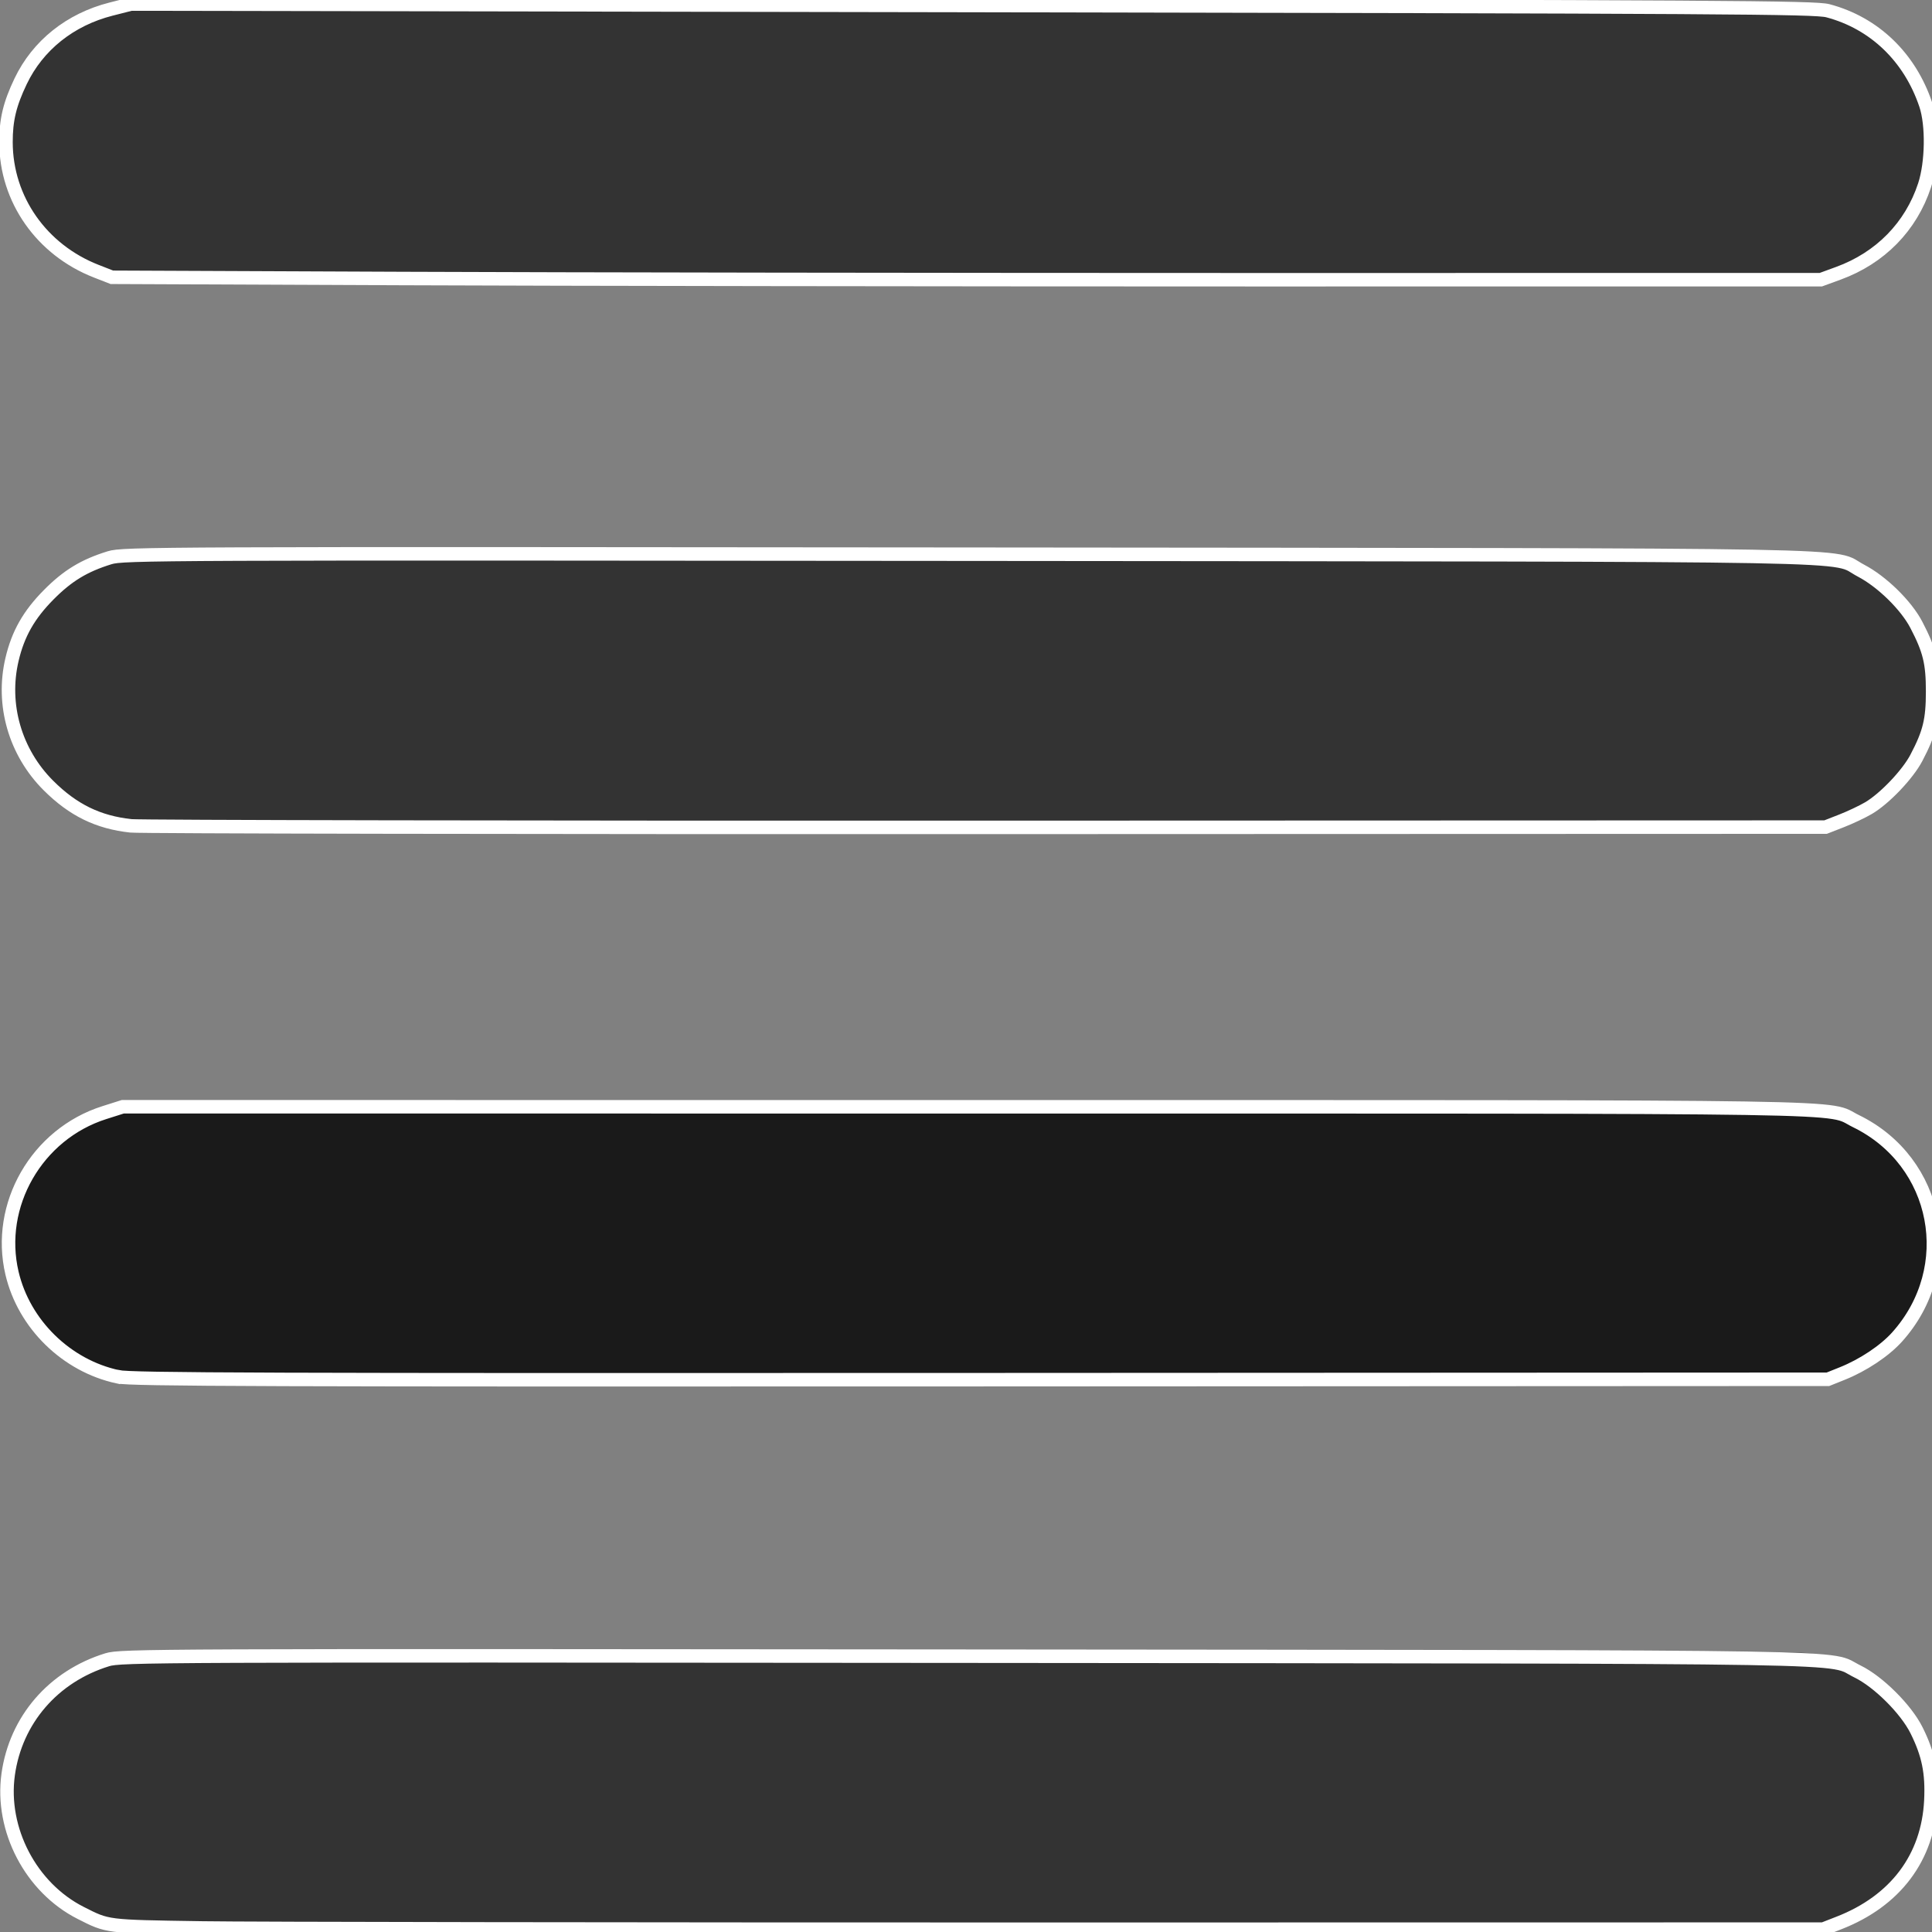
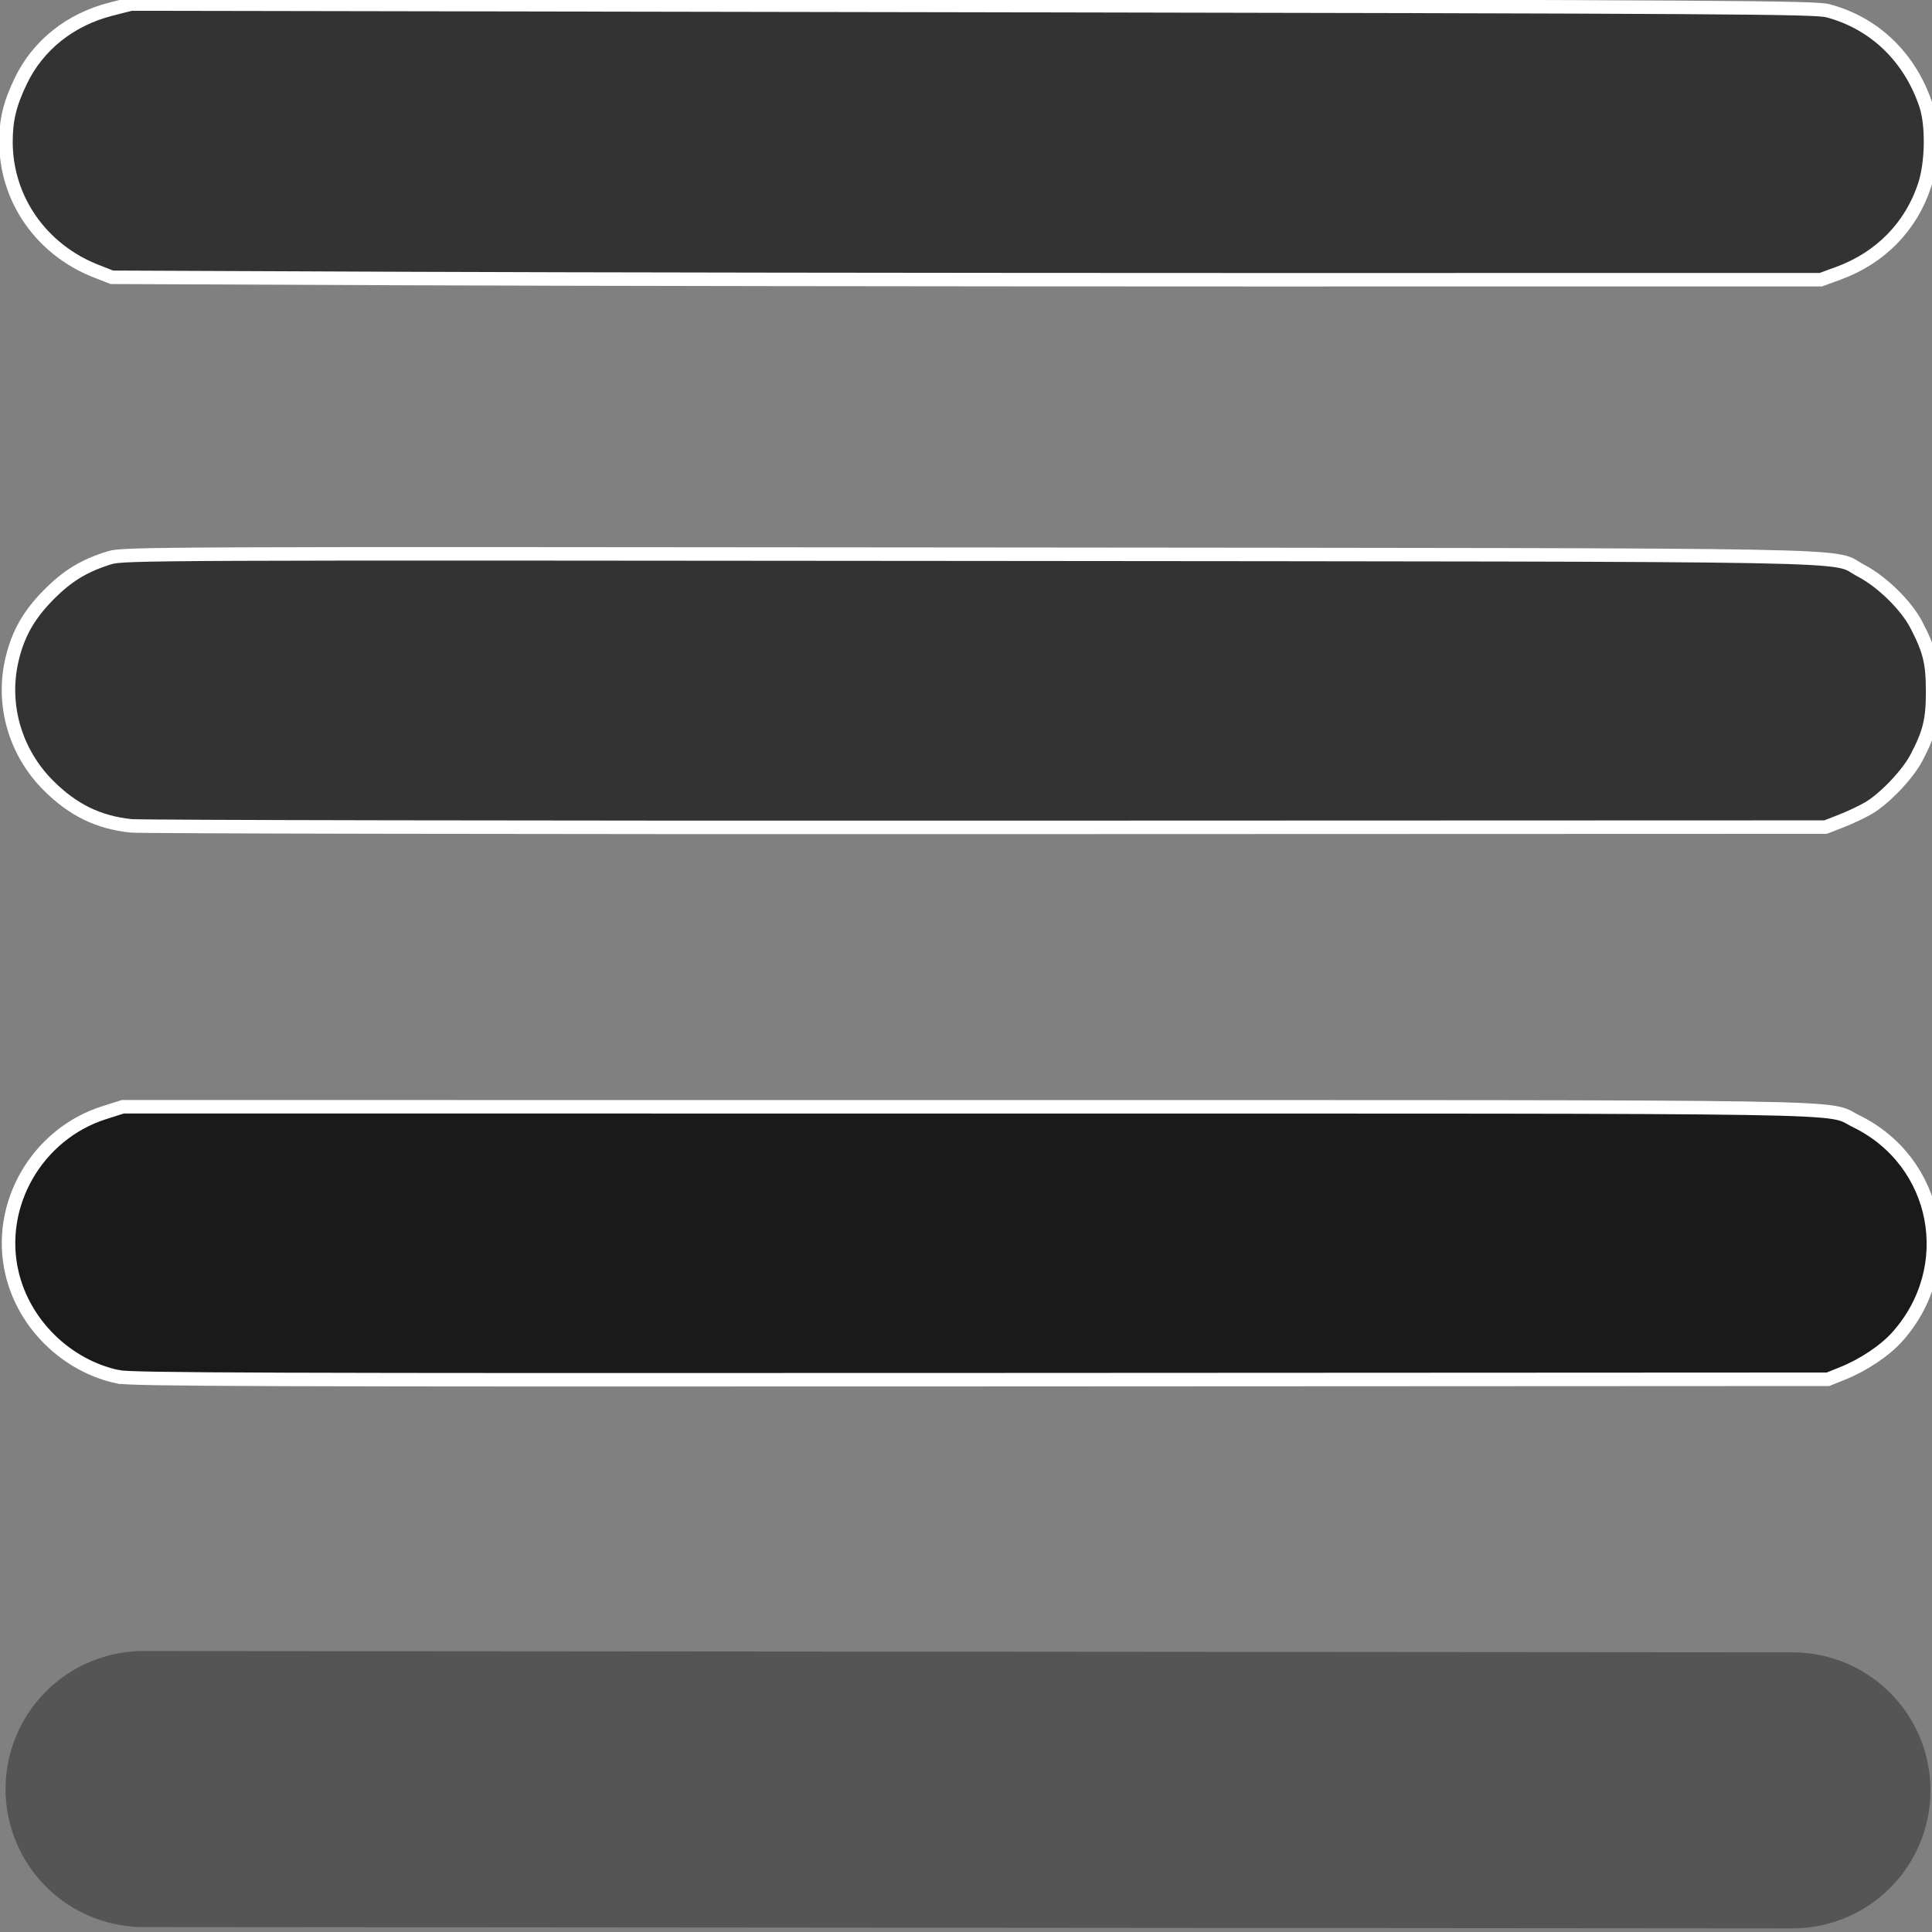
<svg xmlns="http://www.w3.org/2000/svg" xmlns:ns1="http://sodipodi.sourceforge.net/DTD/sodipodi-0.dtd" xmlns:ns2="http://www.inkscape.org/namespaces/inkscape" width="35mm" height="35mm" version="1.1" viewBox="0 0 35 35" id="svg4" ns1:docname="icone-menu.svg" ns2:version="1.3 (0e150ed6c4, 2023-07-21)">
  <rect x="0" y="0" width="35" height="35" fill="#808080" stroke="none" />
  <defs id="defs4" />
  <ns1:namedview id="namedview4" pagecolor="#000000" bordercolor="#000000" borderopacity="0.25" ns2:showpageshadow="2" ns2:pageopacity="0.0" ns2:pagecheckerboard="0" ns2:deskcolor="#d1d1d1" ns2:document-units="mm" ns2:zoom="6.1458929" ns2:cx="66.141732" ns2:cy="94.616032" ns2:window-width="1920" ns2:window-height="1009" ns2:window-x="-8" ns2:window-y="-8" ns2:window-maximized="1" ns2:current-layer="svg4" />
  <g transform="translate(0,-262)" fill="none" stroke="#000" stroke-linecap="round" stroke-width="5.001" id="g4" style="fill:#ffffff">
    <path d="m2.582 264.57 29.871 0.024" stroke-opacity=".098" id="path1" style="fill:#ffffff" />
    <path d="m2.629 274.48 29.871 0.024" stroke-opacity=".176" id="path2" style="fill:#ffffff" />
-     <path d="m2.629 284.48 29.871 0.024" stroke-opacity=".255" id="path3" style="fill:#ffffff" />
    <path d="m2.601 294.41 29.871 0.024" stroke-opacity=".333" id="path4" style="fill:#ffffff" />
  </g>
  <path style="fill:#333333;stroke:#ffffff;stroke-width:0.922" d="M 27.579,19.04 7.647,18.956 6.587,18.542 C 2.84,17.081 0.418,13.626 0.409,9.73 0.406,8.193 0.663,7.122 1.41,5.558 2.582,3.103 4.796,1.334 7.587,0.624 l 1.363,-0.347 57.518,0.1 c 51.691,0.09 57.616,0.126 58.489,0.357 3.172,0.84 5.599,3.169 6.694,6.426 0.463,1.376 0.424,3.958 -0.082,5.504 -0.926,2.826 -3.025,4.969 -5.893,6.017 l -1.201,0.439 -38.481,0.003 C 64.828,19.123 38.542,19.087 27.579,19.04 Z" id="path5" transform="scale(0.265)" />
-   <path style="fill:#333333;stroke:#ffffff;stroke-width:0.922" d="M 8.949,56.457 C 6.709,56.215 4.995,55.377 3.316,53.704 1.034,51.431 0.092,48.174 0.822,45.079 1.234,43.328 1.97,42.032 3.329,40.659 4.623,39.353 5.753,38.666 7.493,38.129 8.426,37.841 10.56,37.832 66.223,37.886 c 63.803,0.062 58.792,-0.03 60.998,1.124 1.435,0.751 3.086,2.367 3.782,3.701 0.906,1.738 1.115,2.591 1.115,4.556 0,1.965 -0.211,2.828 -1.111,4.542 -0.596,1.136 -2.174,2.792 -3.273,3.436 -0.429,0.252 -1.265,0.646 -1.858,0.877 l -1.077,0.42 -57.355,0.019 C 35.898,56.572 9.576,56.525 8.949,56.457 Z" id="path6" transform="scale(0.265)" />
+   <path style="fill:#333333;stroke:#ffffff;stroke-width:0.922" d="M 8.949,56.457 C 6.709,56.215 4.995,55.377 3.316,53.704 1.034,51.431 0.092,48.174 0.822,45.079 1.234,43.328 1.97,42.032 3.329,40.659 4.623,39.353 5.753,38.666 7.493,38.129 8.426,37.841 10.56,37.832 66.223,37.886 c 63.803,0.062 58.792,-0.03 60.998,1.124 1.435,0.751 3.086,2.367 3.782,3.701 0.906,1.738 1.115,2.591 1.115,4.556 0,1.965 -0.211,2.828 -1.111,4.542 -0.596,1.136 -2.174,2.792 -3.273,3.436 -0.429,0.252 -1.265,0.646 -1.858,0.877 l -1.077,0.42 -57.355,0.019 C 35.898,56.572 9.576,56.525 8.949,56.457 " id="path6" transform="scale(0.265)" />
  <path style="fill:#1a1a1a;stroke:#ffffff;stroke-width:0.922" d="M 8.054,94.12 C 4.541,93.363 1.643,90.528 0.822,87.041 -0.276,82.384 2.512,77.529 7.127,76.063 l 1.269,-0.403 57.632,0.003 c 63.16,0.003 58.699,-0.069 60.846,0.978 5.685,2.772 7.067,10.028 2.812,14.762 -0.85,0.945 -2.319,1.924 -3.748,2.496 l -0.976,0.391 -57.925,0.028 c -49.106,0.024 -58.086,-0.006 -58.982,-0.199 z" id="path7" transform="scale(0.265)" />
-   <path style="fill:#333333;stroke:#ffffff;stroke-width:0.922" d="m 13.668,131.797 c -6.457,-0.101 -6.281,-0.079 -8.157,-1.029 -3.398,-1.722 -5.476,-5.694 -4.952,-9.465 0.519,-3.73 3.085,-6.701 6.77,-7.838 0.935,-0.288 3.04,-0.297 58.731,-0.245 63.445,0.059 58.737,-0.022 60.924,1.046 1.43,0.698 3.32,2.582 4.037,4.025 0.815,1.639 1.07,2.896 0.977,4.799 -0.191,3.895 -2.419,6.862 -6.286,8.368 l -1.077,0.42 -52.474,0.007 c -28.861,0.004 -55.183,-0.035 -58.494,-0.087 z" id="path8" transform="scale(0.265)" />
</svg>